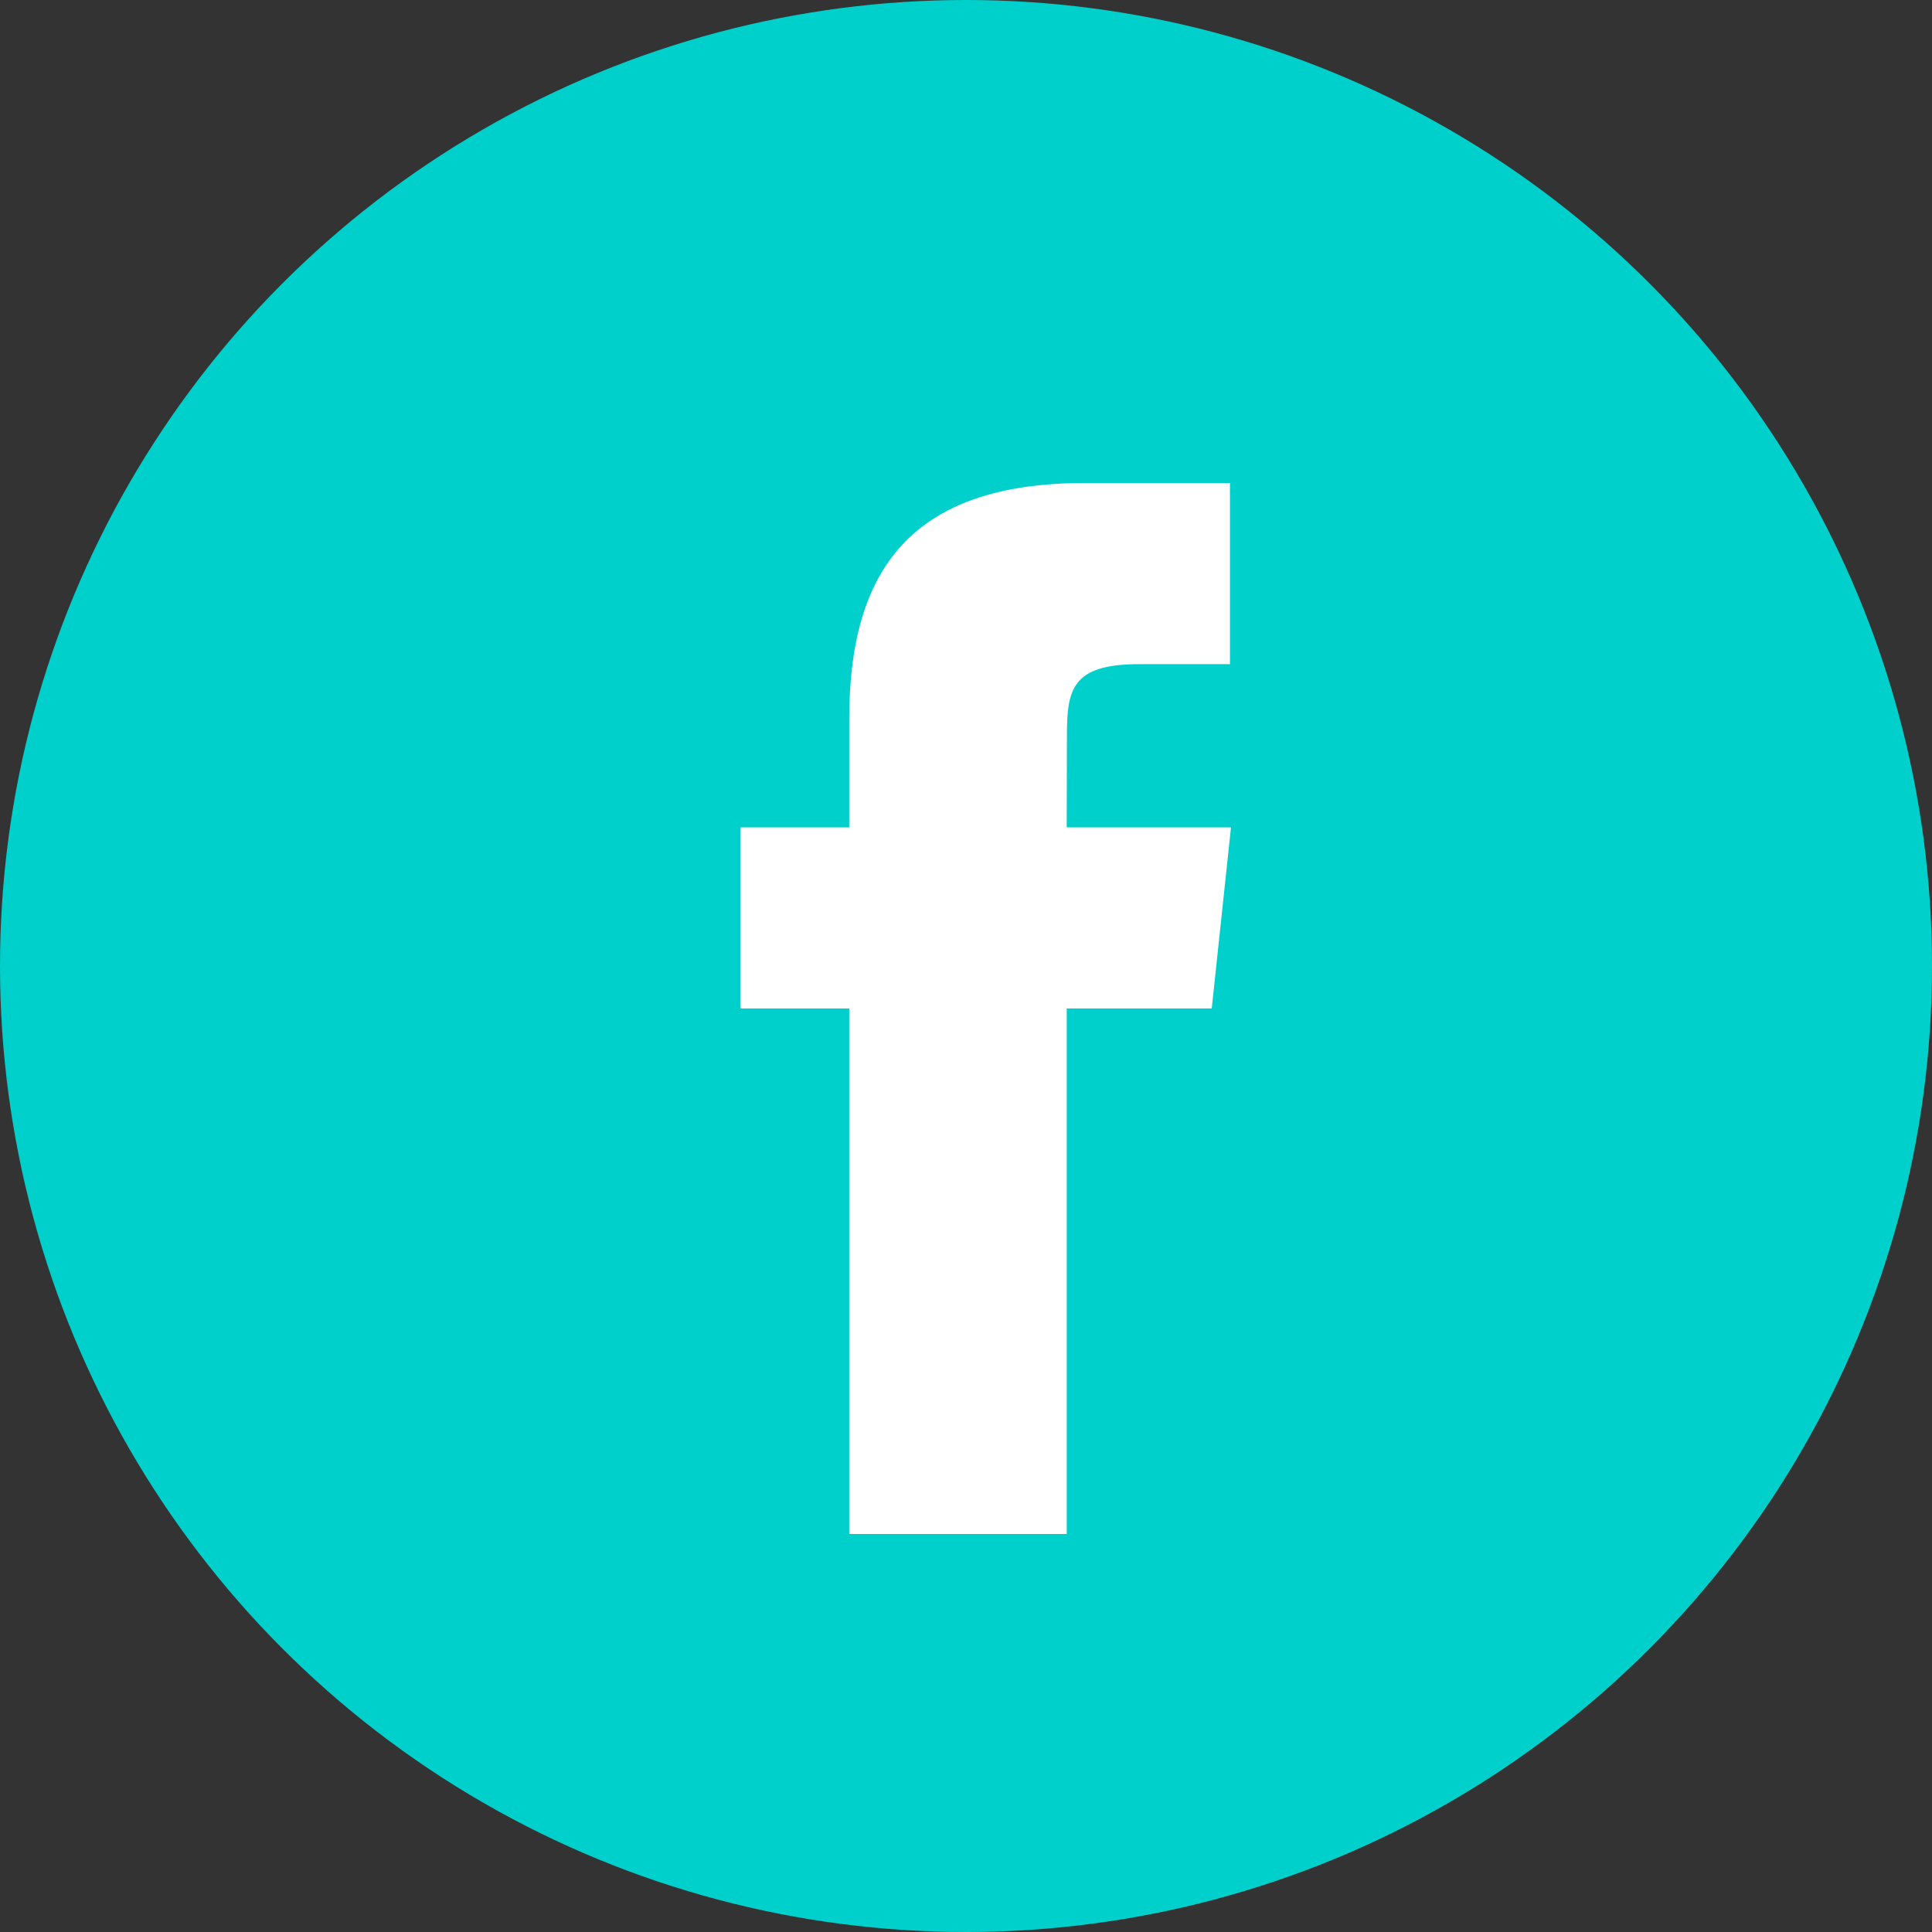
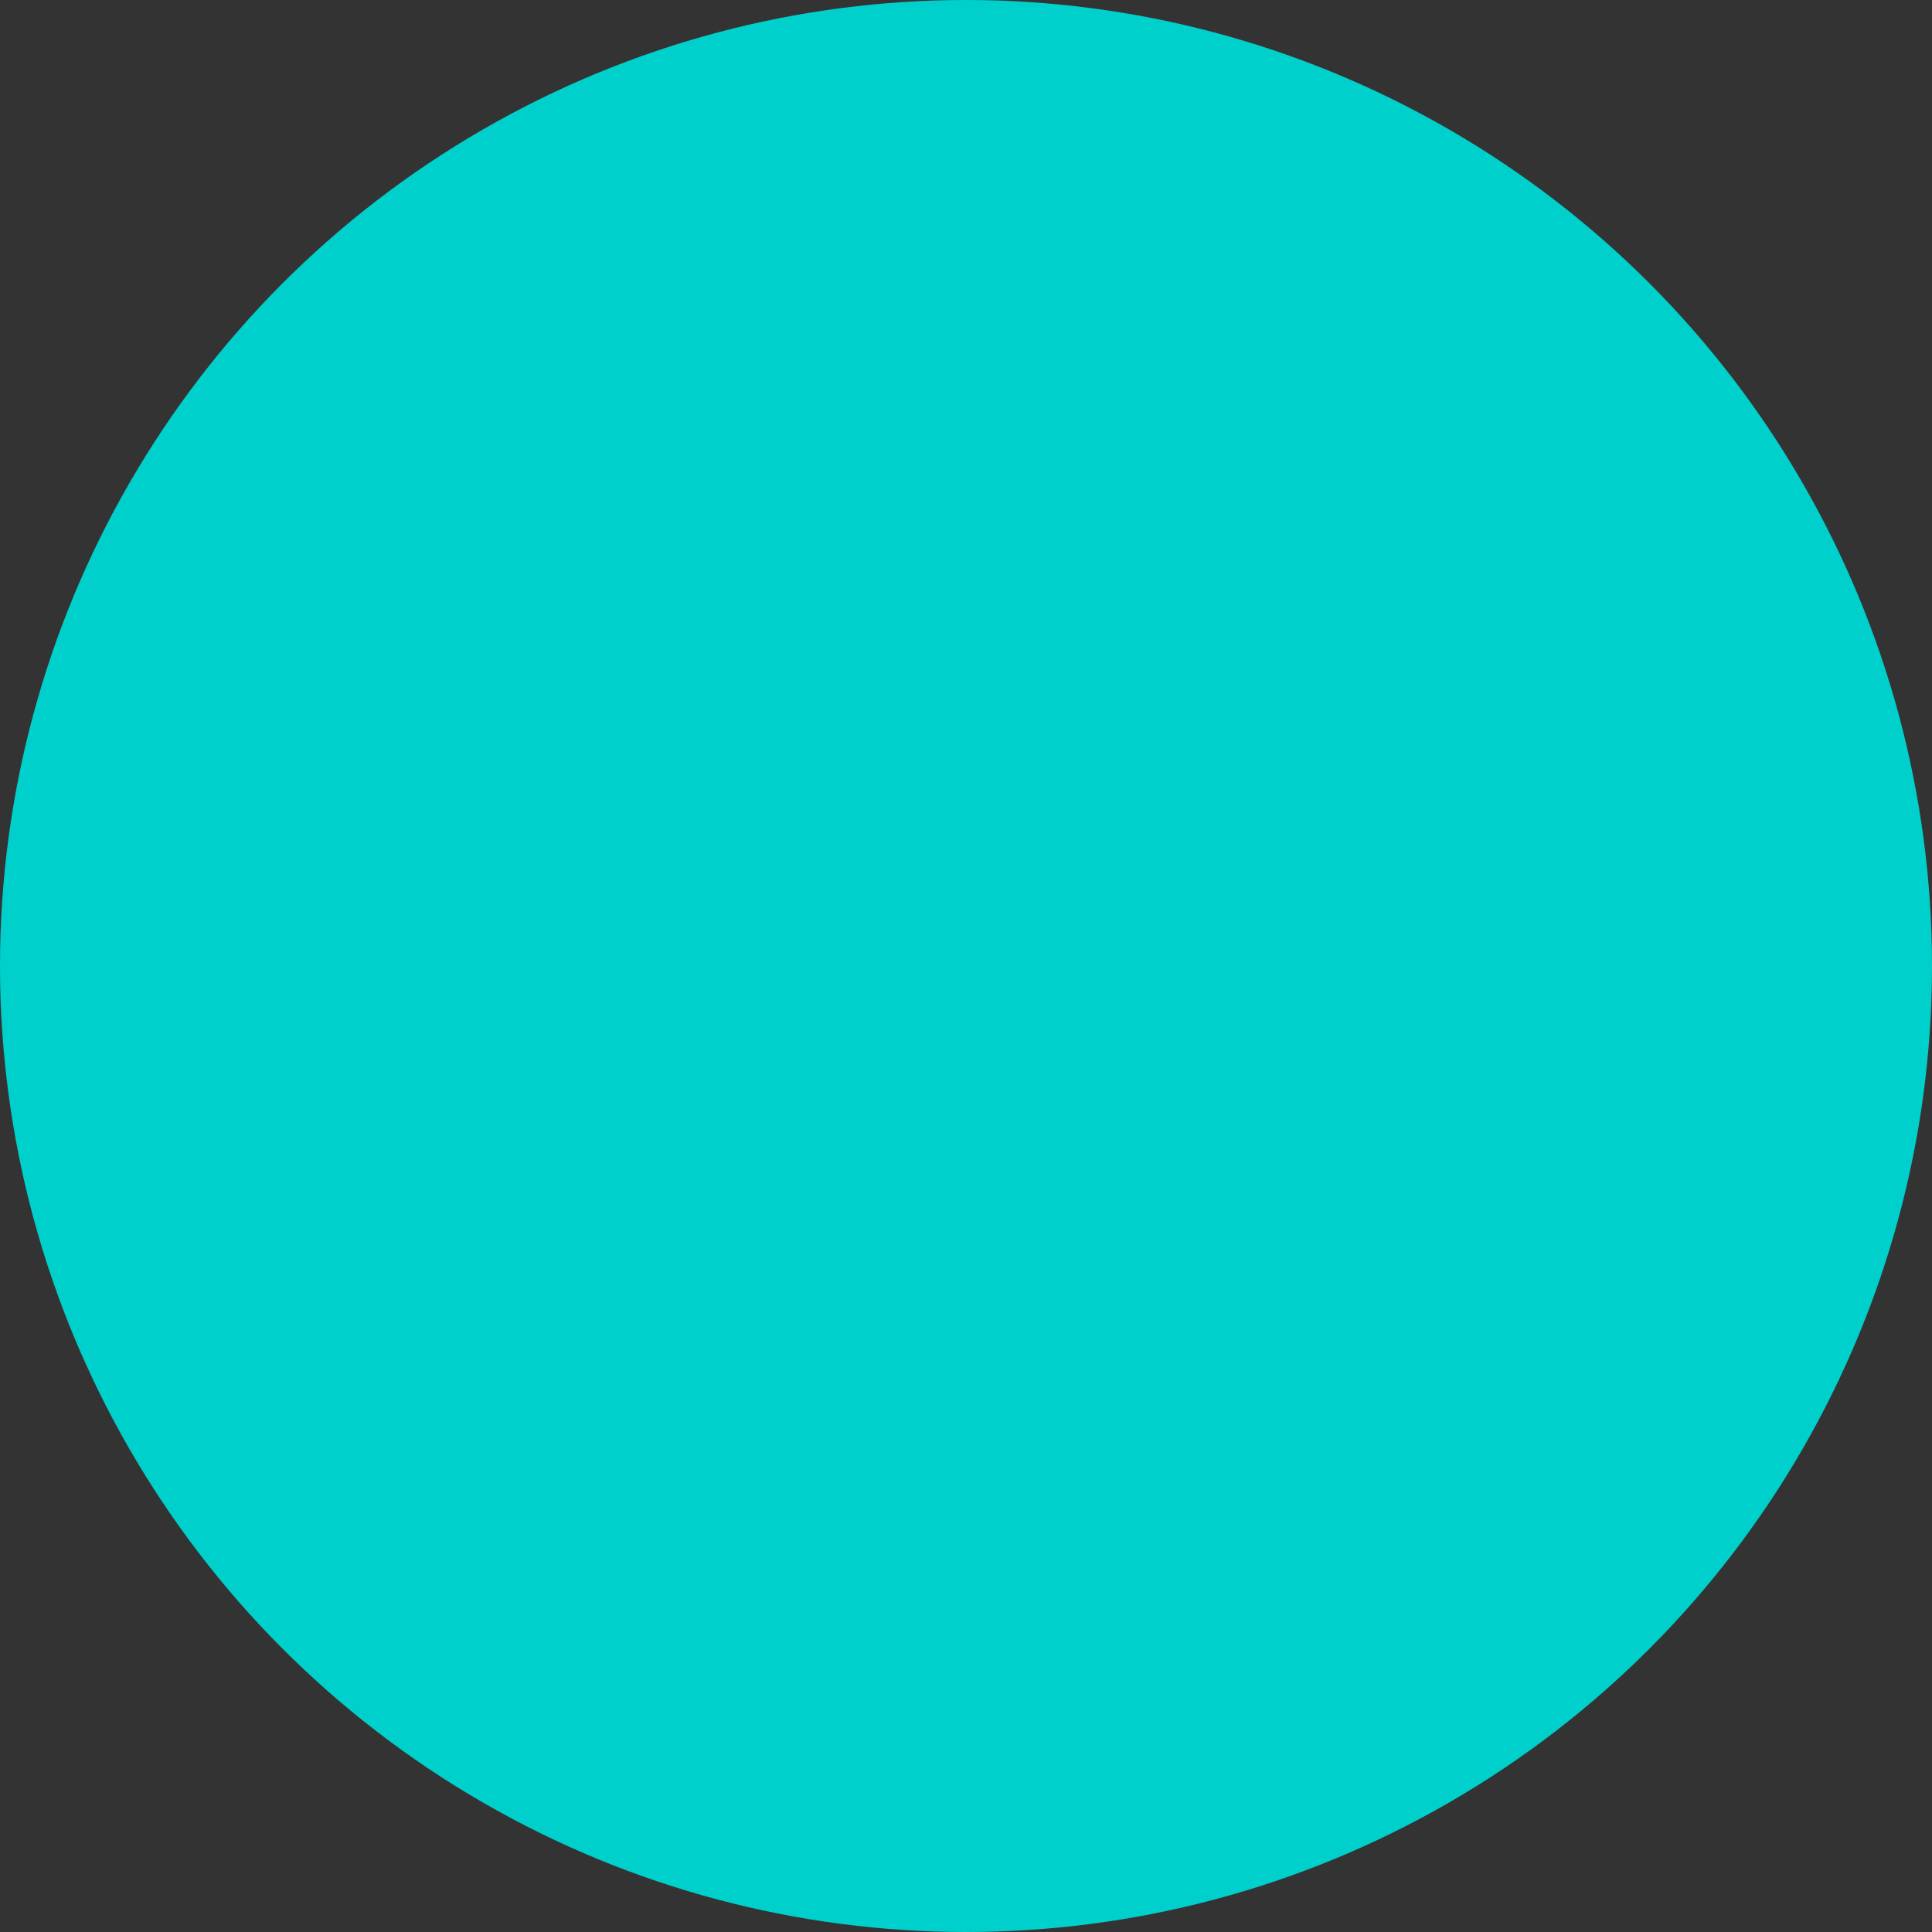
<svg xmlns="http://www.w3.org/2000/svg" width="30" height="30" viewBox="0 0 30 30" fill="none">
  <rect x="0" y="0" width="30" height="30" fill="#333333" stroke="none" />
  <circle cx="15" cy="15" r="15" fill="#00D0CB" />
-   <path fill-rule="evenodd" clip-rule="evenodd" d="M16.564 23.82V15.659H18.816L19.115 12.847H16.564L16.567 11.439C16.567 10.706 16.637 10.313 17.691 10.313H19.099V7.5H16.846C14.139 7.5 13.187 8.864 13.187 11.159V12.847H11.5V15.659H13.187V23.82H16.564Z" fill="white" />
</svg>